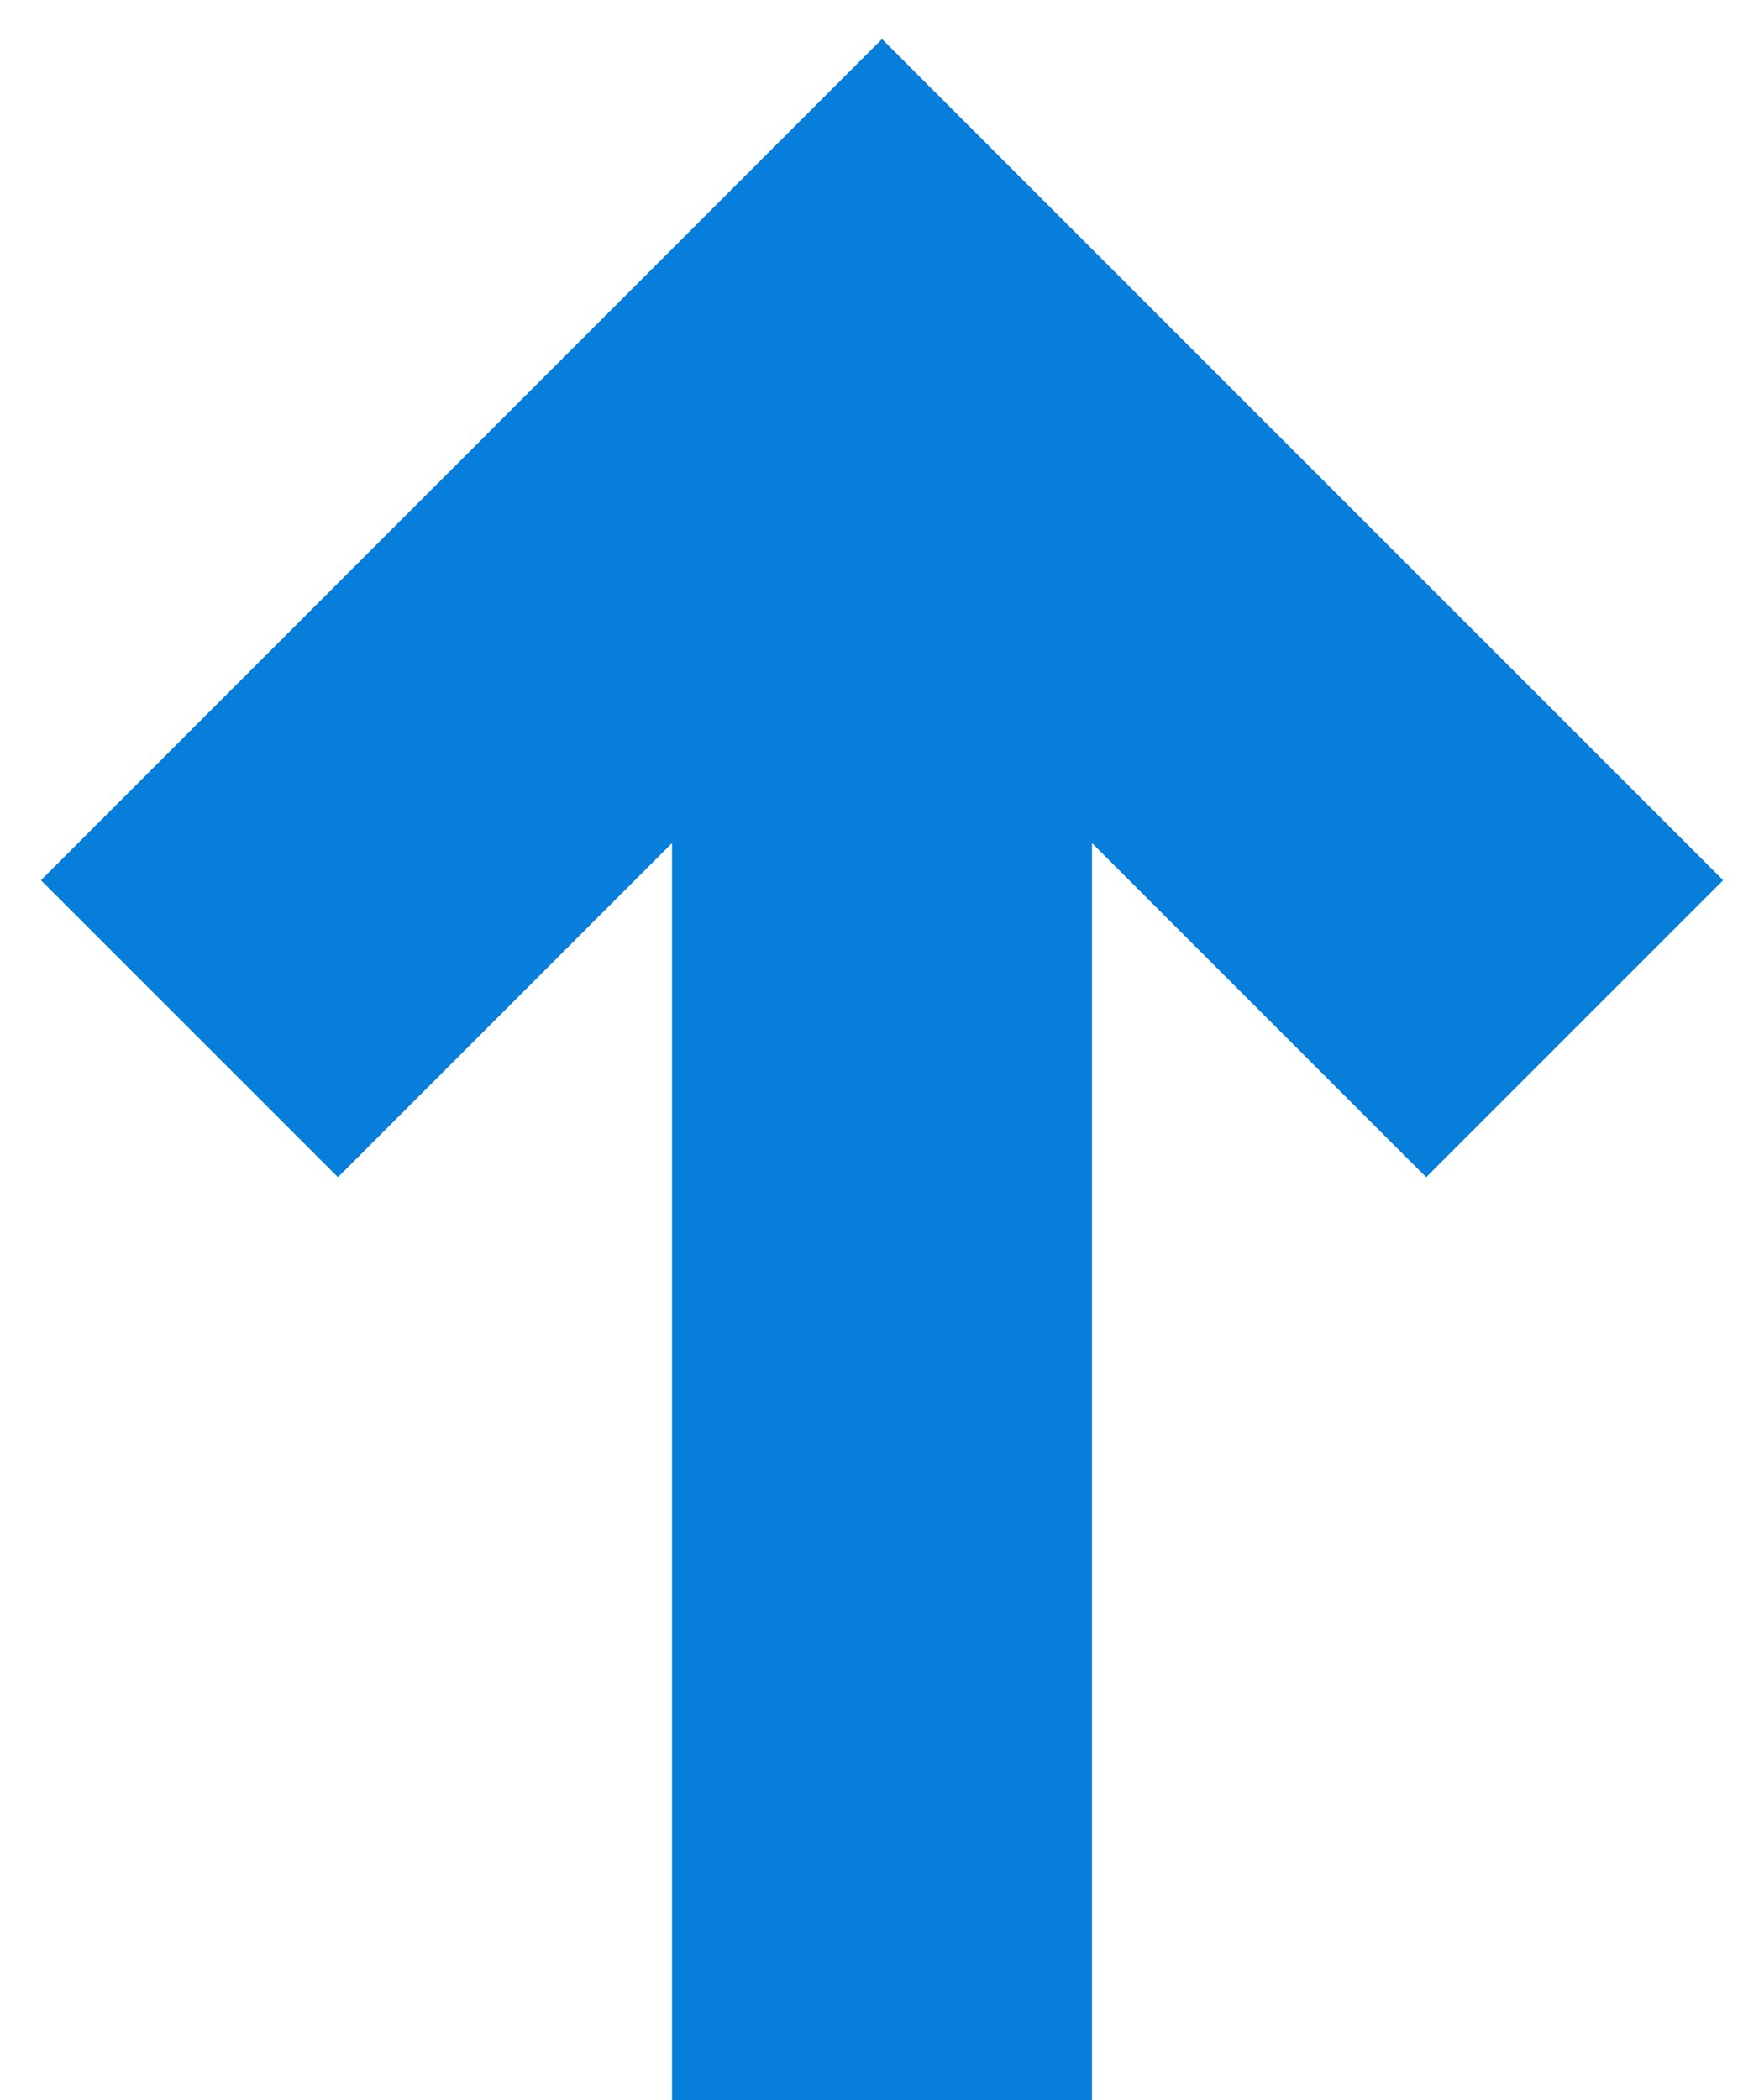
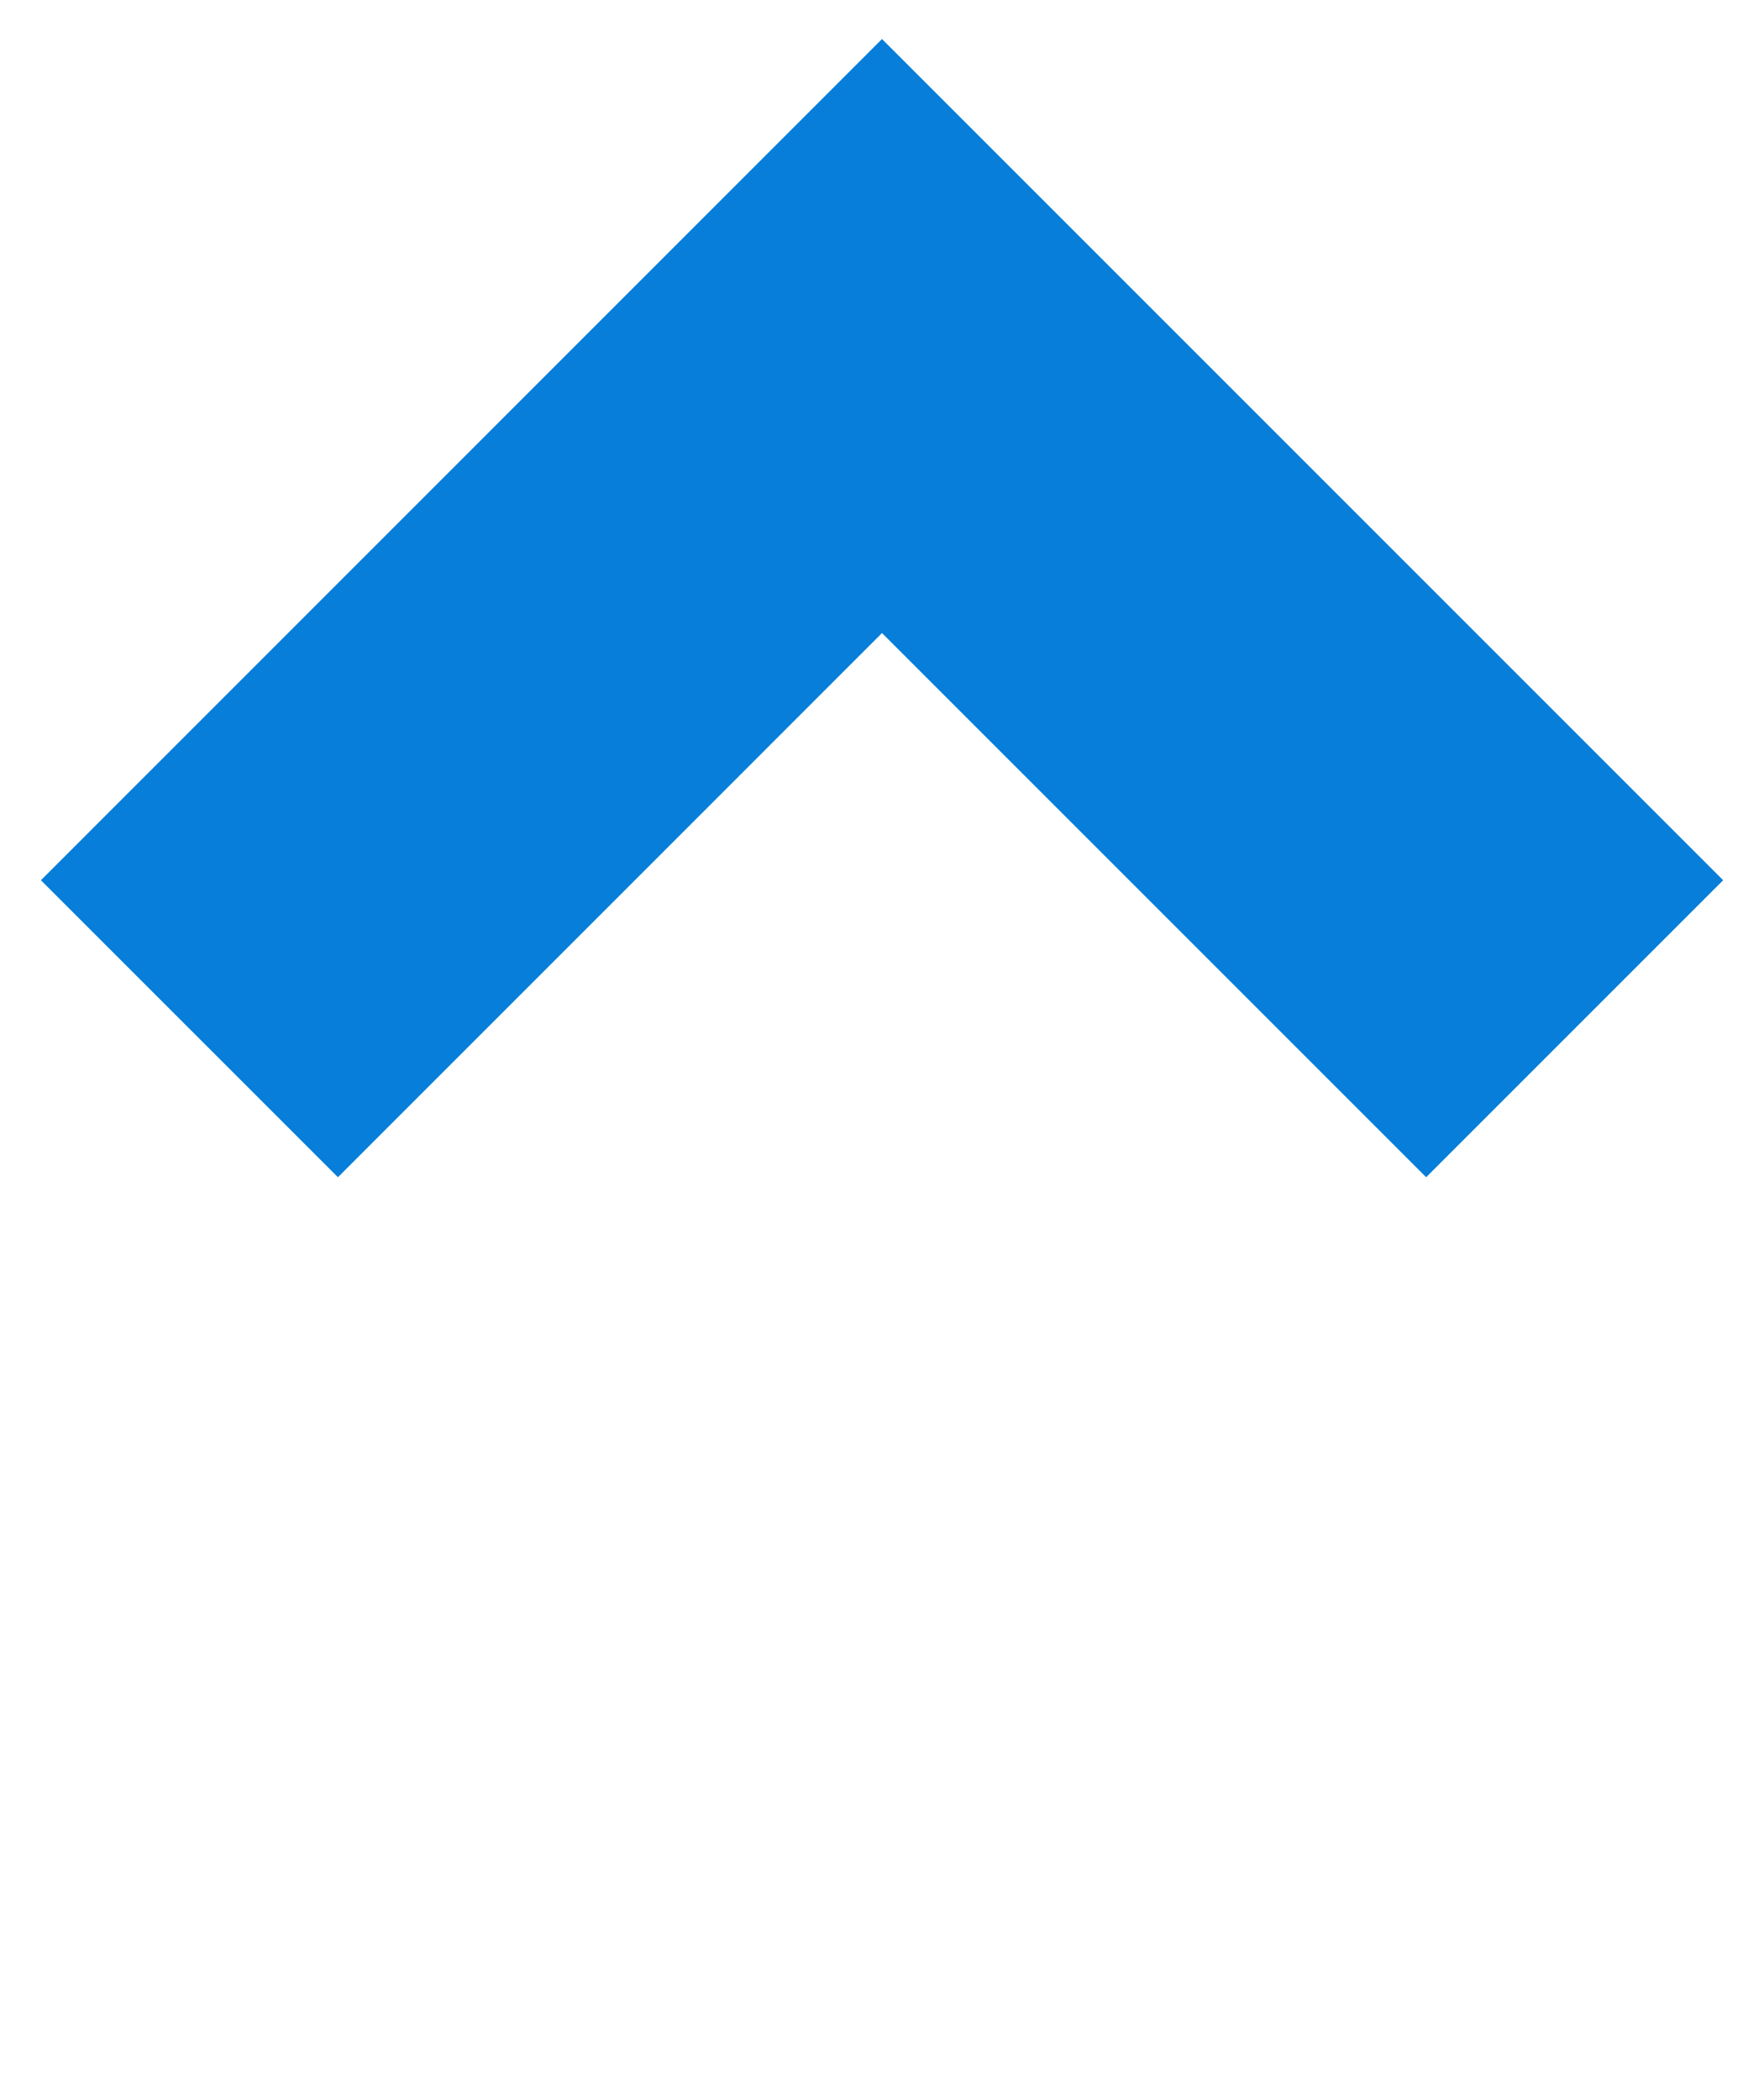
<svg xmlns="http://www.w3.org/2000/svg" width="21" height="25" viewBox="0 0 21 25" fill="none">
  <path d="M2.255 12.246L10.5 4L18.746 12.246" stroke="#077ED9" stroke-width="5" stroke-miterlimit="10" />
-   <path d="M10.5 4L10.5 24.999" stroke="#077ED9" stroke-width="5" stroke-miterlimit="10" />
</svg>